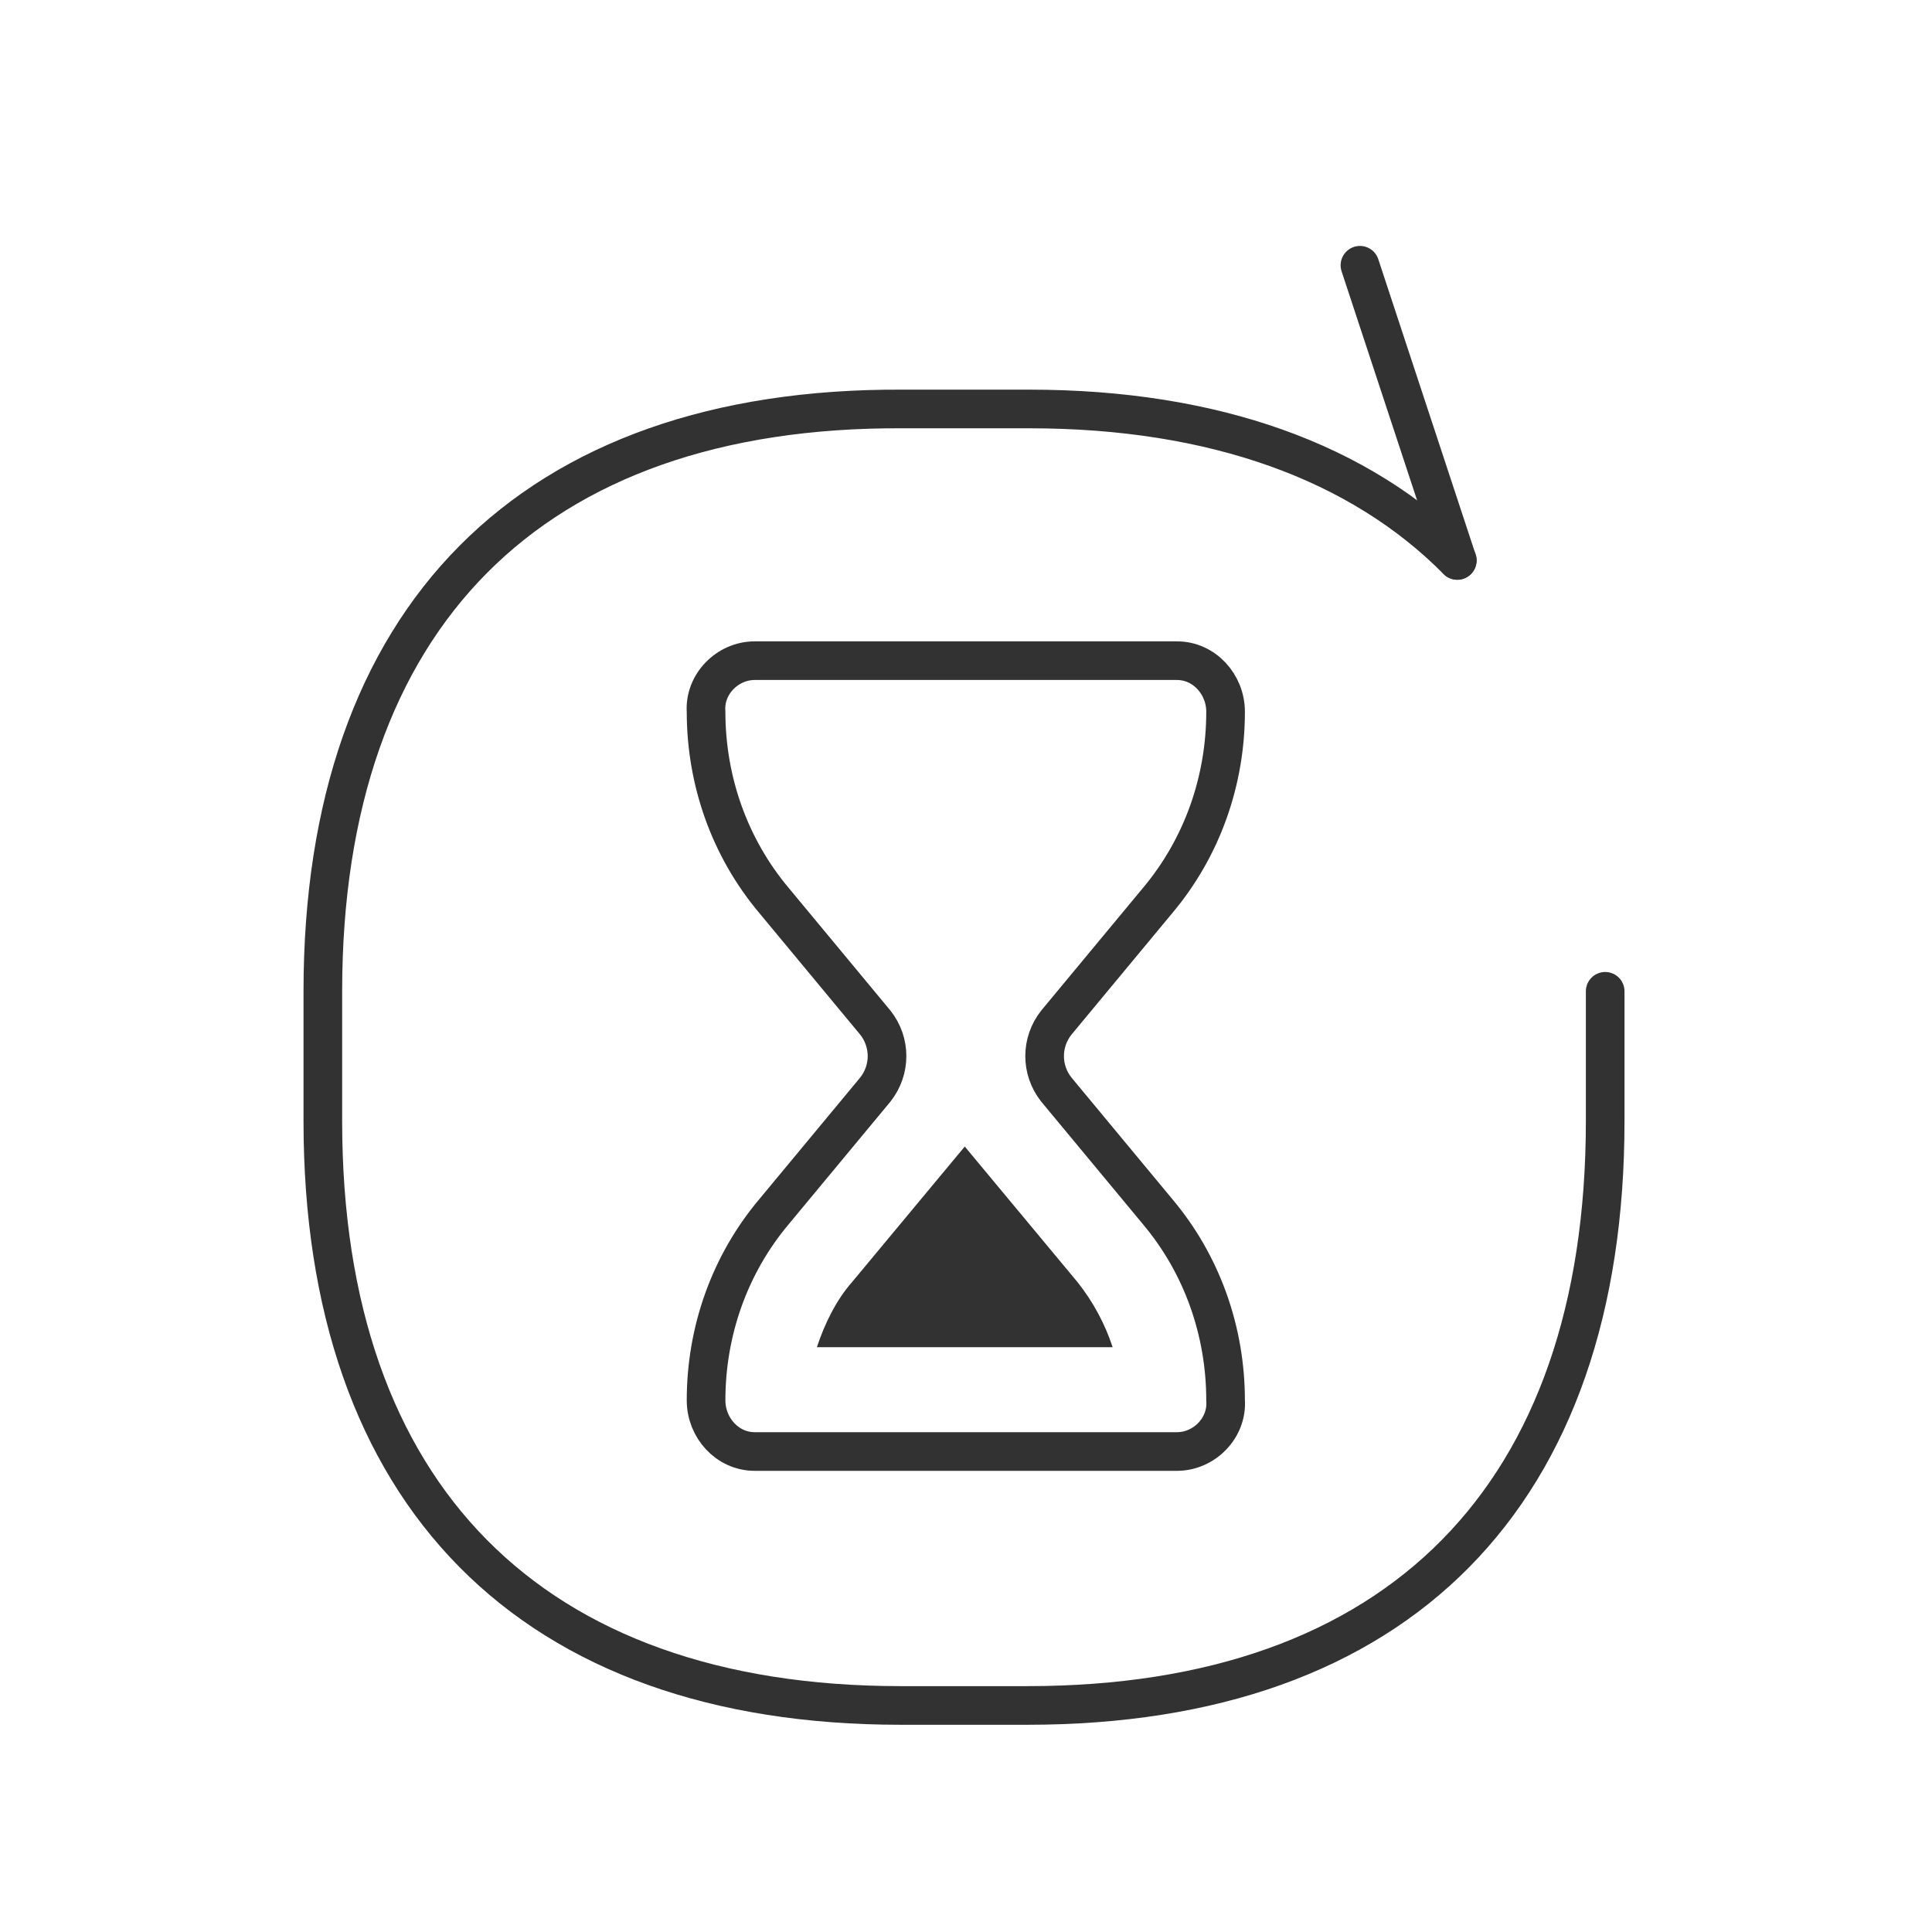
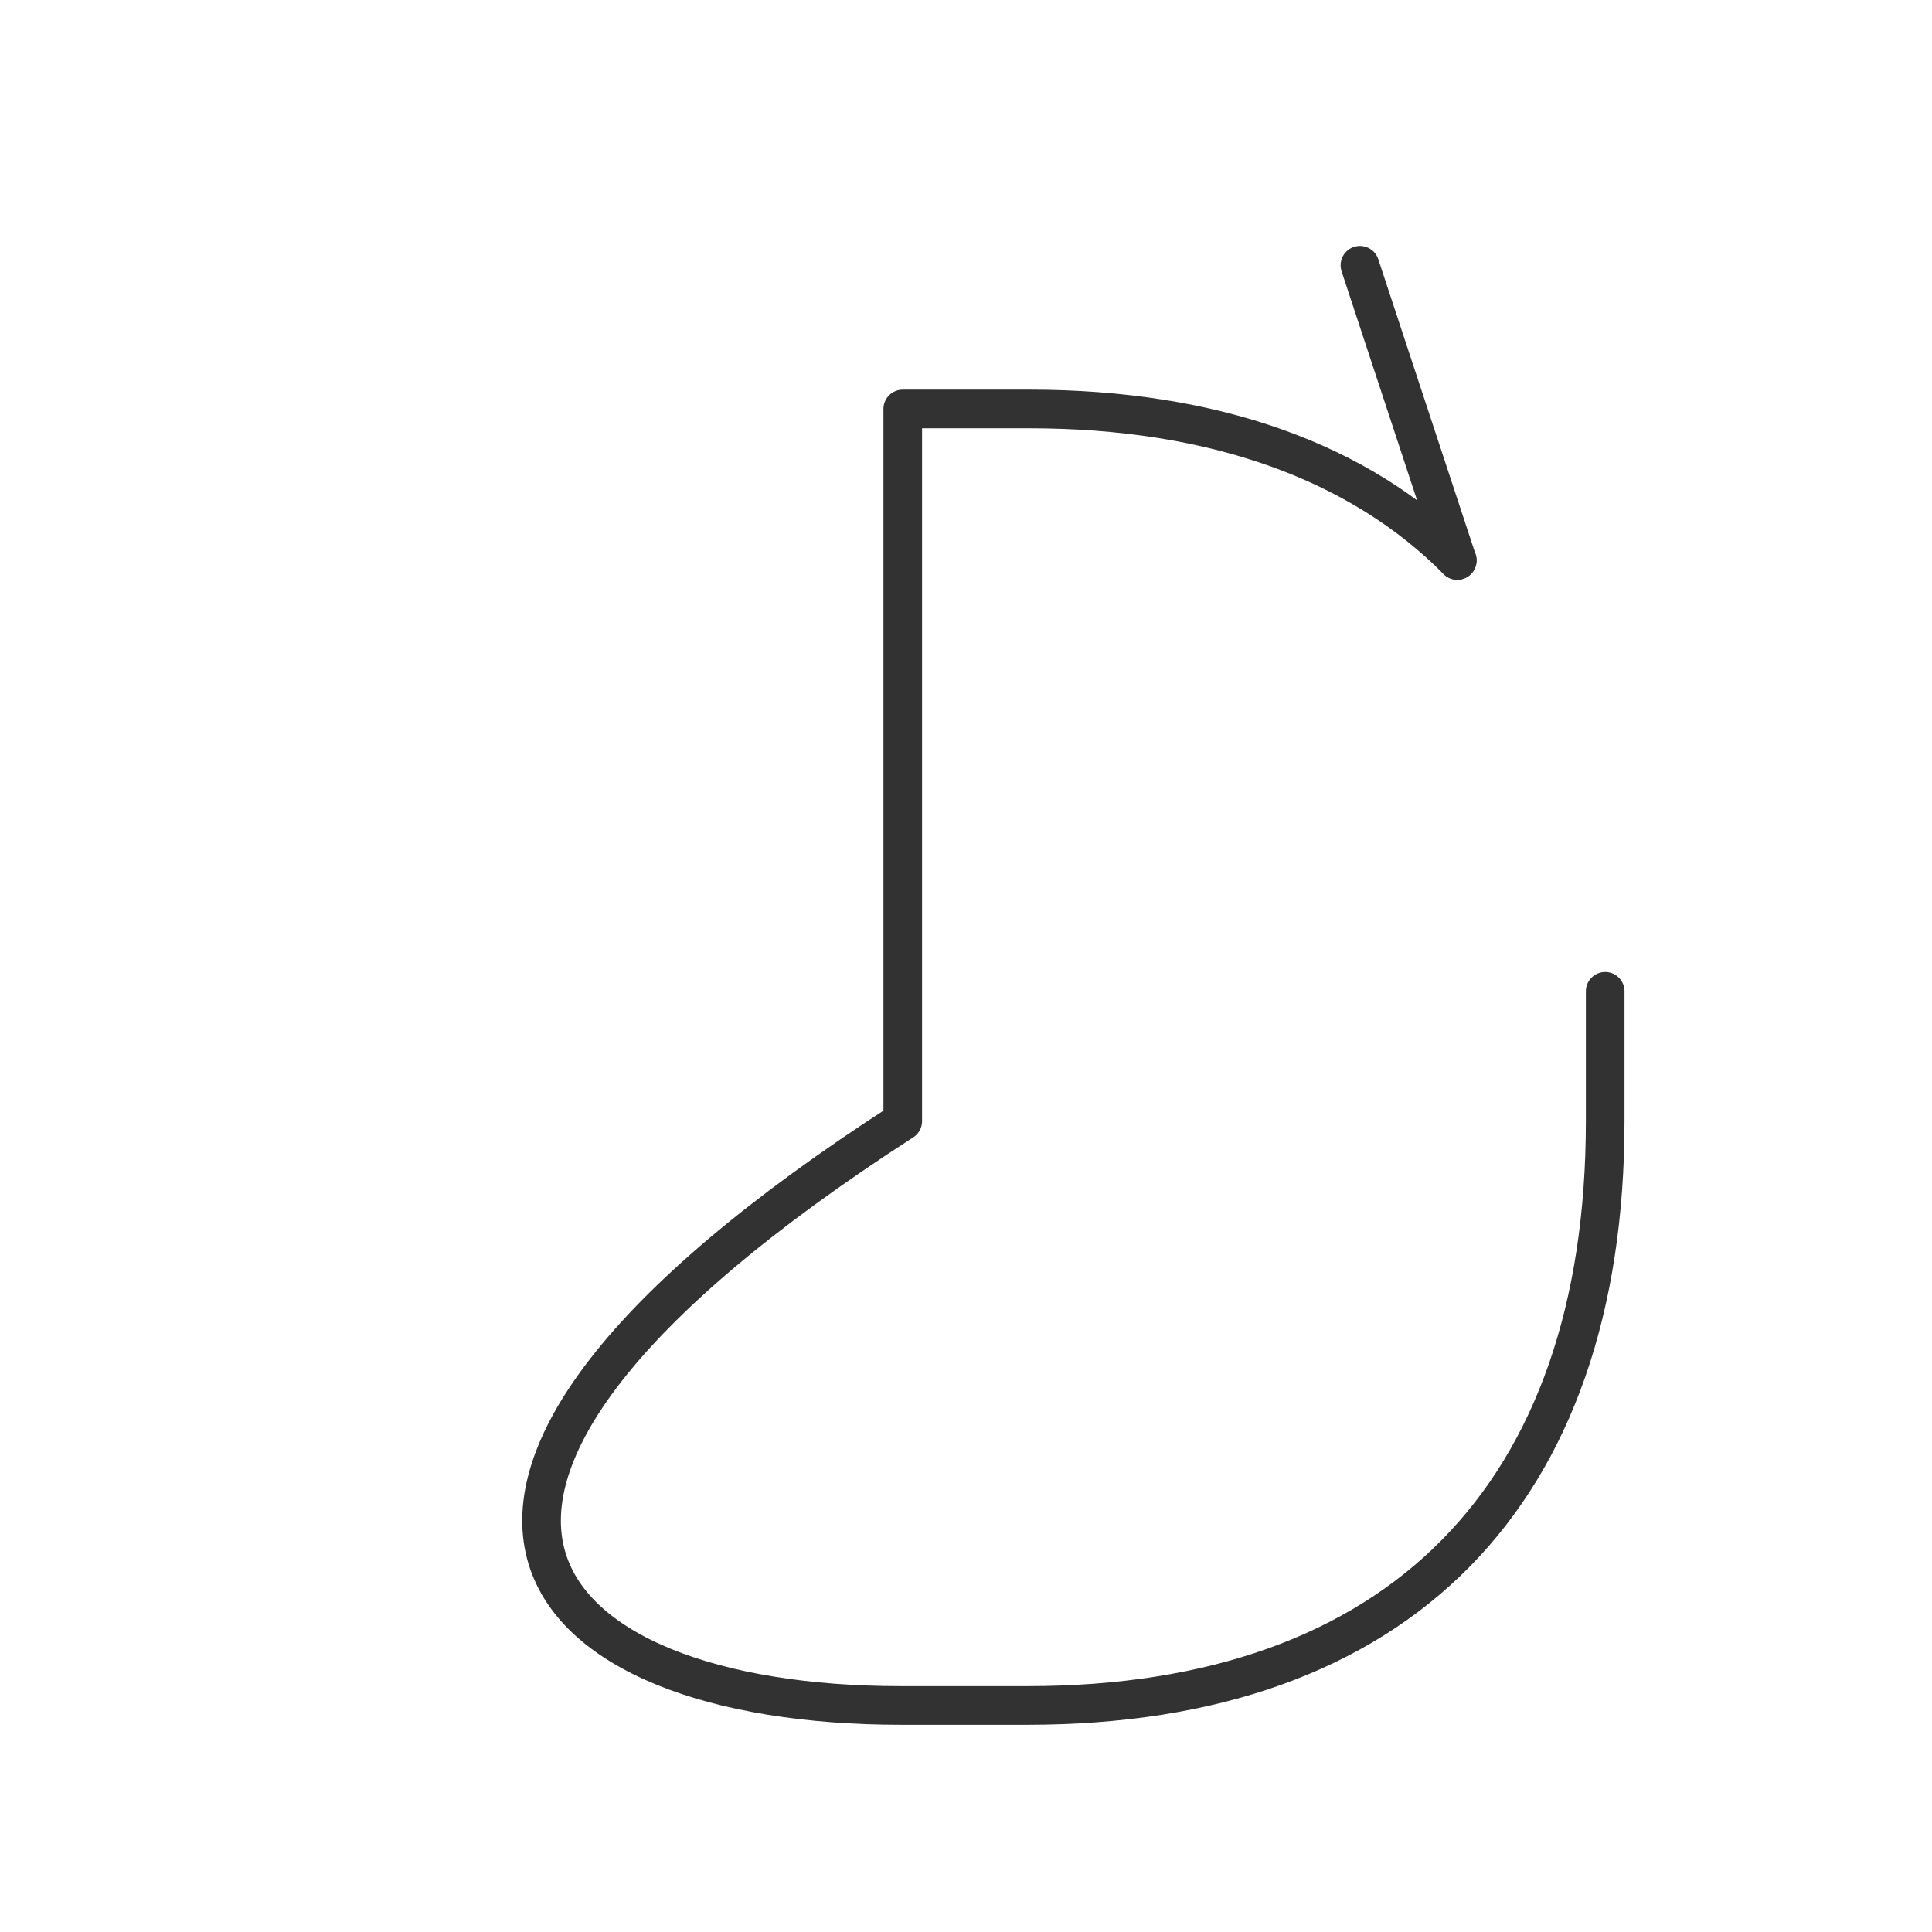
<svg xmlns="http://www.w3.org/2000/svg" width="50" height="50" viewBox="0 0 50 50" fill="none">
-   <path d="M37.715 14.505C35.197 11.959 31.42 10.584 26.636 10.584H23.363C13.744 10.533 8.355 15.981 8.355 25.655V29.015C8.355 38.689 13.744 44.137 23.312 44.137H26.586C36.204 44.137 41.542 38.689 41.542 29.015V25.655" stroke="#323232" stroke-linecap="round" stroke-linejoin="round" />
+   <path d="M37.715 14.505C35.197 11.959 31.42 10.584 26.636 10.584H23.363V29.015C8.355 38.689 13.744 44.137 23.312 44.137H26.586C36.204 44.137 41.542 38.689 41.542 29.015V25.655" stroke="#323232" stroke-linecap="round" stroke-linejoin="round" />
  <path d="M35.195 6.865L37.713 14.502" stroke="#323232" stroke-linecap="round" stroke-linejoin="round" />
-   <path d="M22.654 26.466C23.057 26.975 23.057 27.688 22.654 28.197L20.035 31.354C18.877 32.728 18.273 34.459 18.273 36.241C18.273 36.954 18.826 37.565 19.532 37.565H30.459C31.165 37.565 31.769 36.954 31.718 36.241C31.718 34.459 31.114 32.728 29.956 31.354L27.337 28.197C26.934 27.688 26.934 26.975 27.337 26.466L29.956 23.309C31.114 21.934 31.718 20.203 31.718 18.421C31.718 17.709 31.165 17.098 30.459 17.098H19.532C18.826 17.098 18.222 17.709 18.273 18.421C18.273 20.203 18.877 21.934 20.035 23.309L22.654 26.466Z" stroke="#323232" stroke-linecap="round" stroke-linejoin="round" />
-   <path d="M21.141 34.865C21.342 34.254 21.644 33.643 22.047 33.185L24.968 29.672L27.889 33.185C28.292 33.694 28.594 34.254 28.795 34.865H21.141Z" fill="#323232" />
</svg>